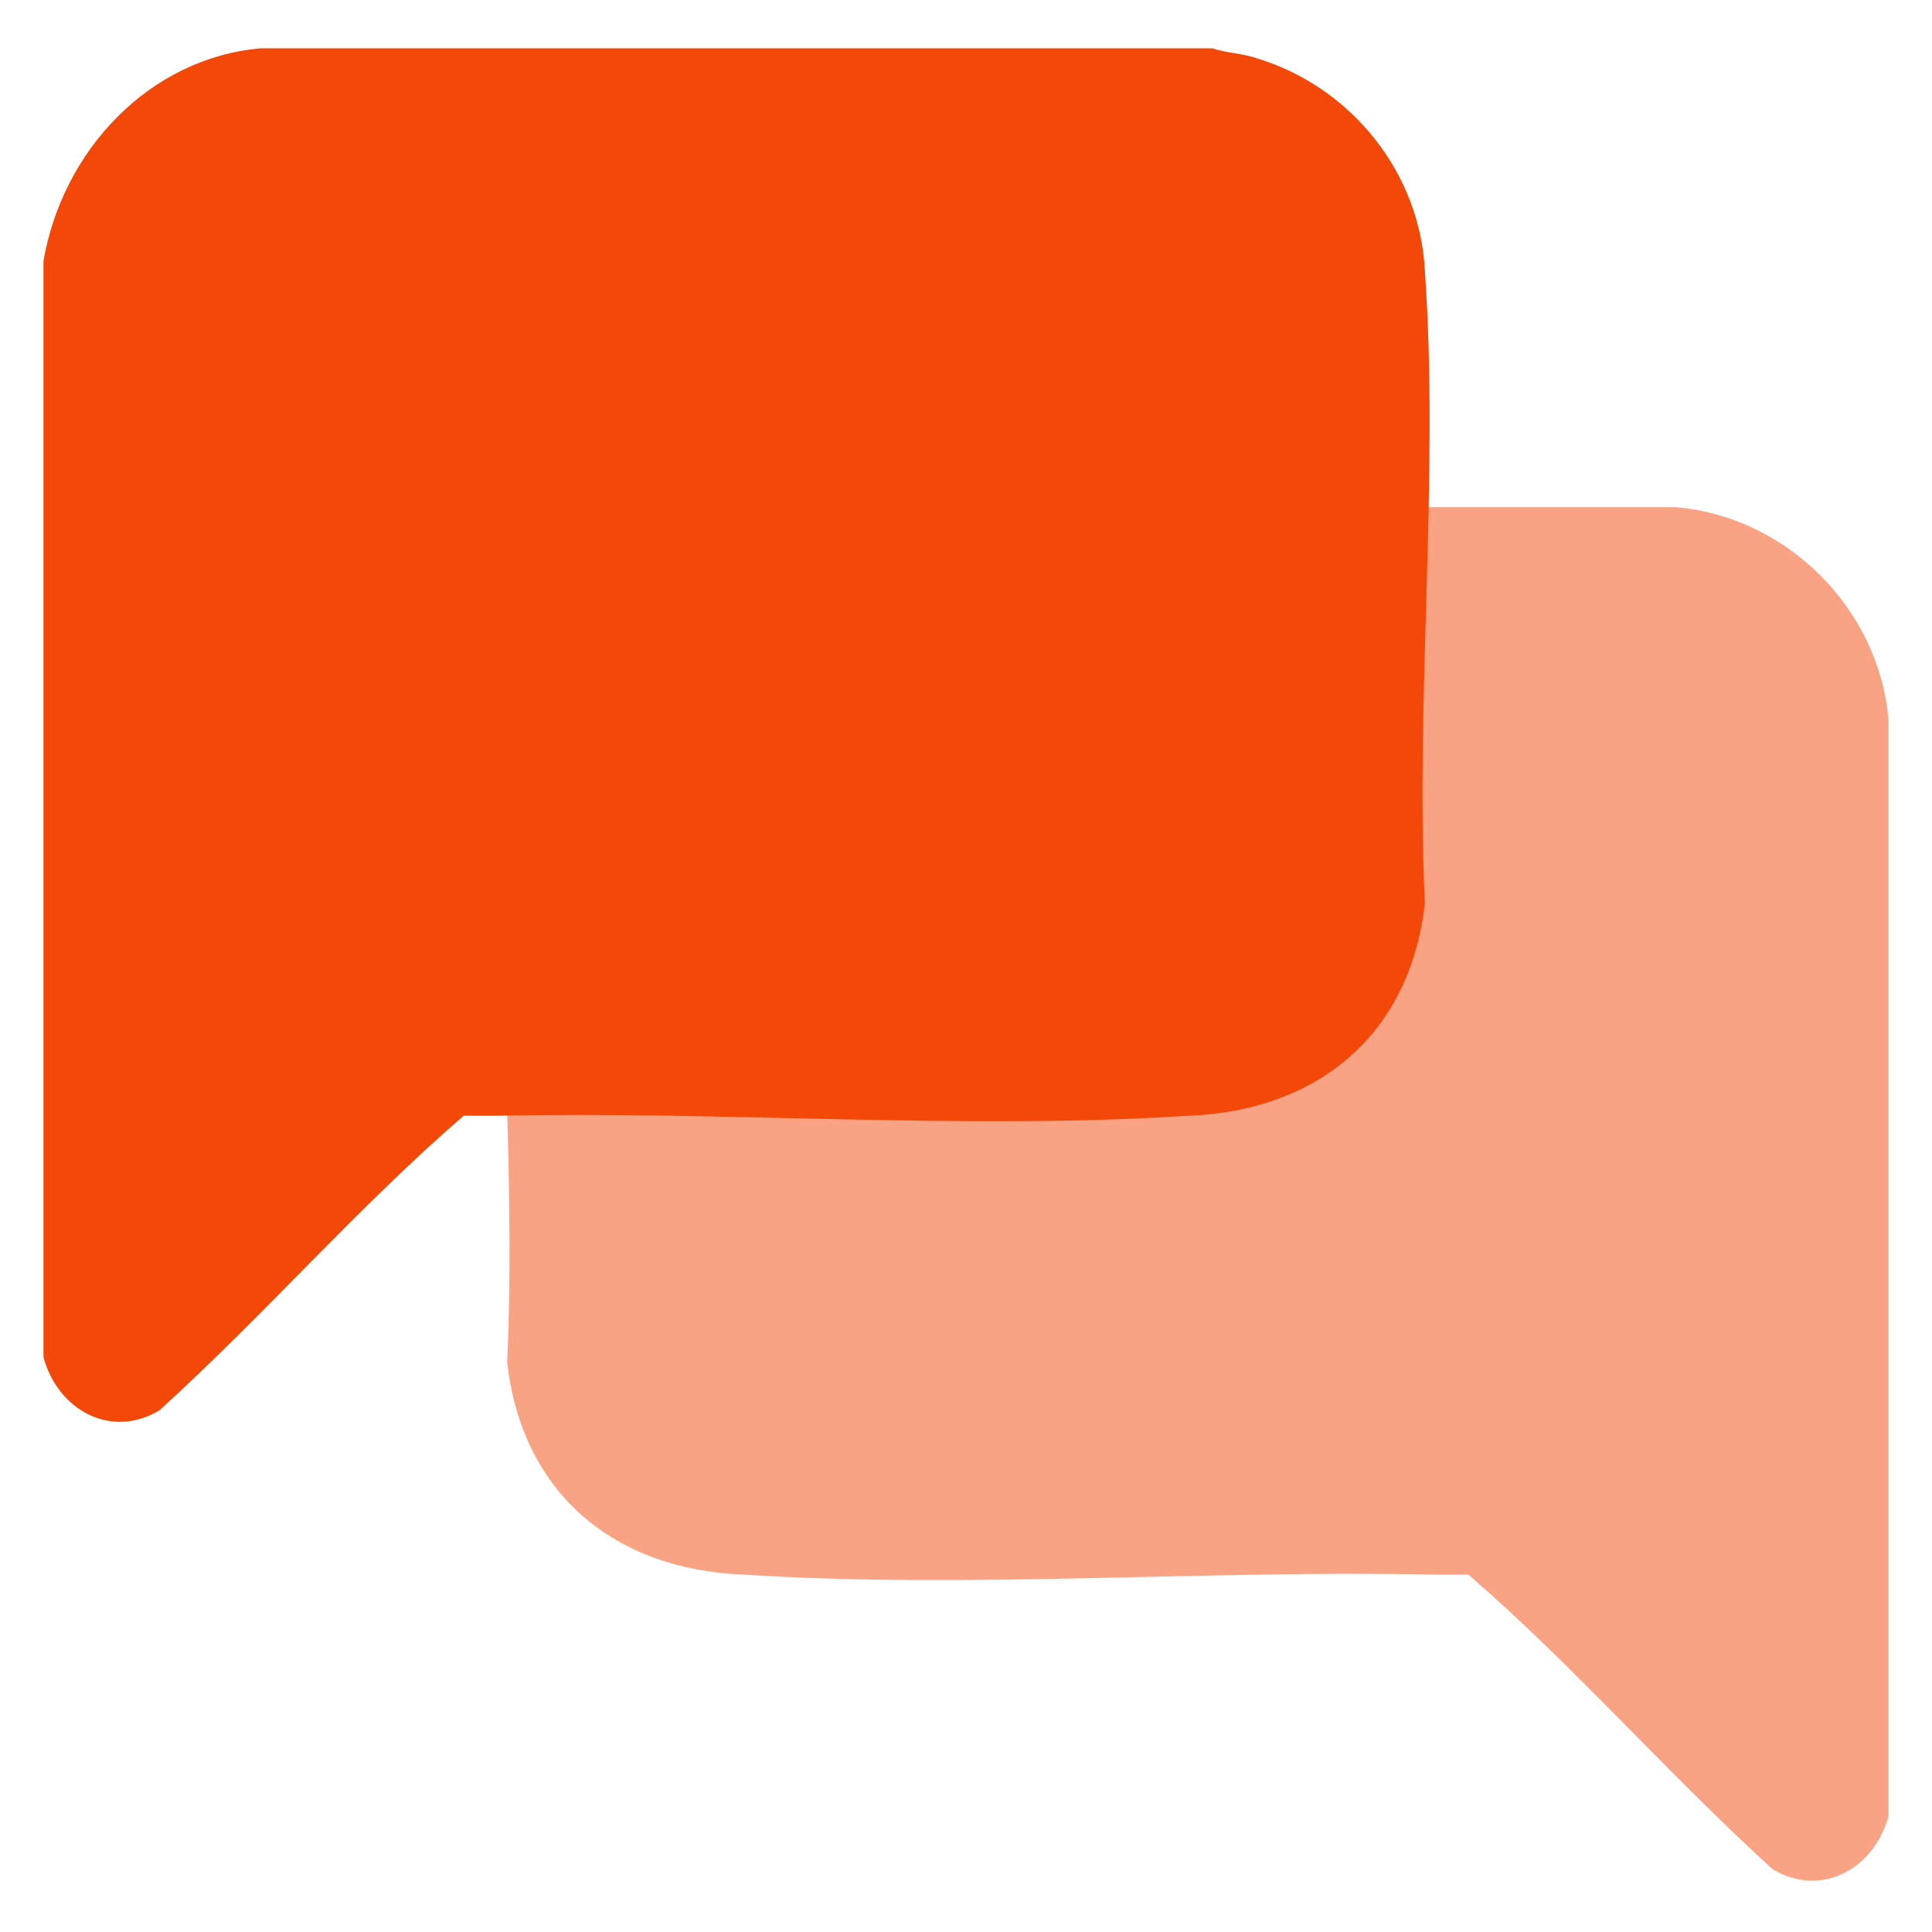
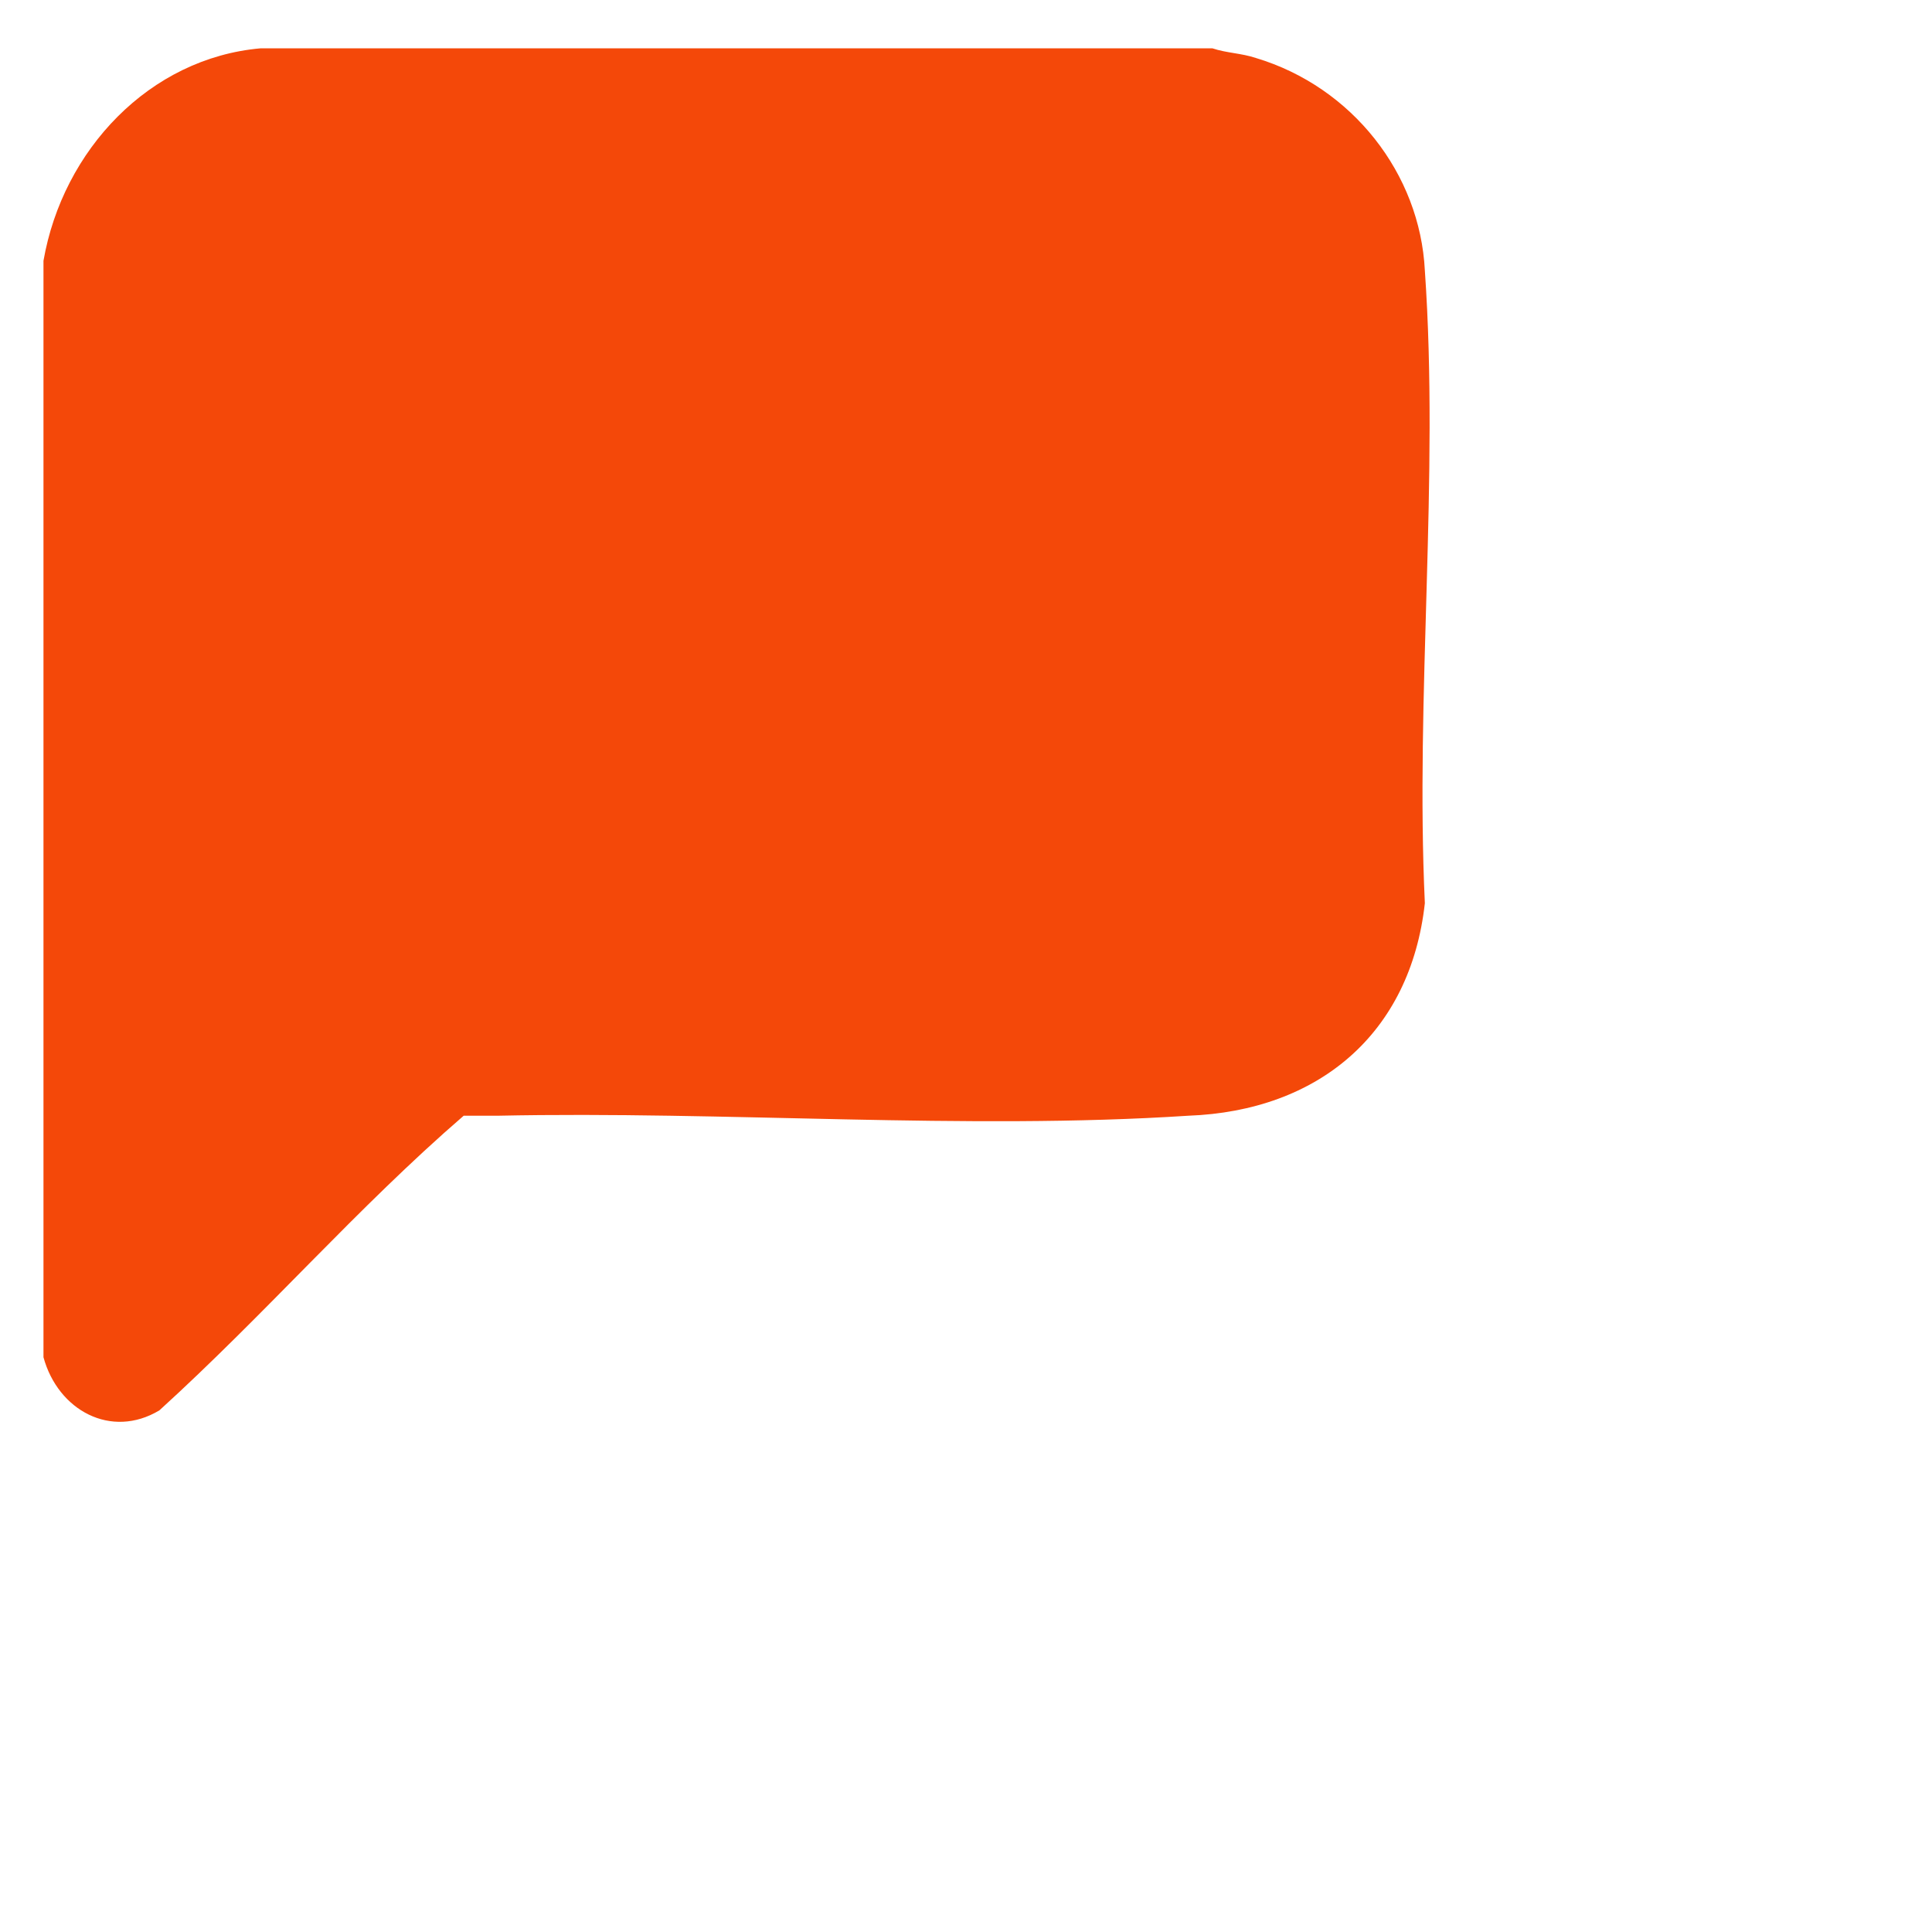
<svg xmlns="http://www.w3.org/2000/svg" id="uuid-b76b65d2-fc09-48b7-9694-9598afab242f" viewBox="0 0 40 40">
  <defs>
    <style>.uuid-ba0077bd-950b-49f1-a02c-0680a1e89cbd{fill:#f44809;}.uuid-d660691d-9542-412f-930f-61c9c9a33023{opacity:.5;}</style>
  </defs>
  <g class="uuid-d660691d-9542-412f-930f-61c9c9a33023">
-     <path class="uuid-ba0077bd-950b-49f1-a02c-0680a1e89cbd" d="M14.9,10.5c-.3.1-.6.1-.9.2-2,.6-3.4,2.4-3.5,4.4-.3,4.3.2,8.8,0,13.1.3,2.7,2.2,4.3,4.9,4.4,4.6.3,9.6-.1,14.3,0h.7c2.2,1.9,4.1,4.1,6.3,6.1,1,.6,2.1,0,2.4-1.1V14.9c-.2-2.3-2.1-4.2-4.4-4.4H14.9Z" />
-   </g>
-   <path class="uuid-ba0077bd-950b-49f1-a02c-0680a1e89cbd" d="M25.1,1c.3.1.6.1.9.2,2,.6,3.4,2.4,3.5,4.4.3,4.3-.2,8.8,0,13.1-.3,2.7-2.2,4.3-4.9,4.4-4.6.3-9.6-.1-14.3,0h-.7c-2.2,1.9-4.1,4.1-6.3,6.1-1,.6-2.1,0-2.4-1.1V5.4C1.3,3.1,3.1,1.2,5.4,1h19.7Z" />
+     </g>
+   <path class="uuid-ba0077bd-950b-49f1-a02c-0680a1e89cbd" d="M25.1,1c.3.1.6.1.9.2,2,.6,3.4,2.4,3.5,4.4.3,4.3-.2,8.8,0,13.1-.3,2.7-2.2,4.3-4.9,4.4-4.6.3-9.6-.1-14.3,0h-.7c-2.2,1.9-4.1,4.1-6.3,6.1-1,.6-2.1,0-2.4-1.1V5.4C1.3,3.1,3.1,1.2,5.4,1h19.7" />
</svg>